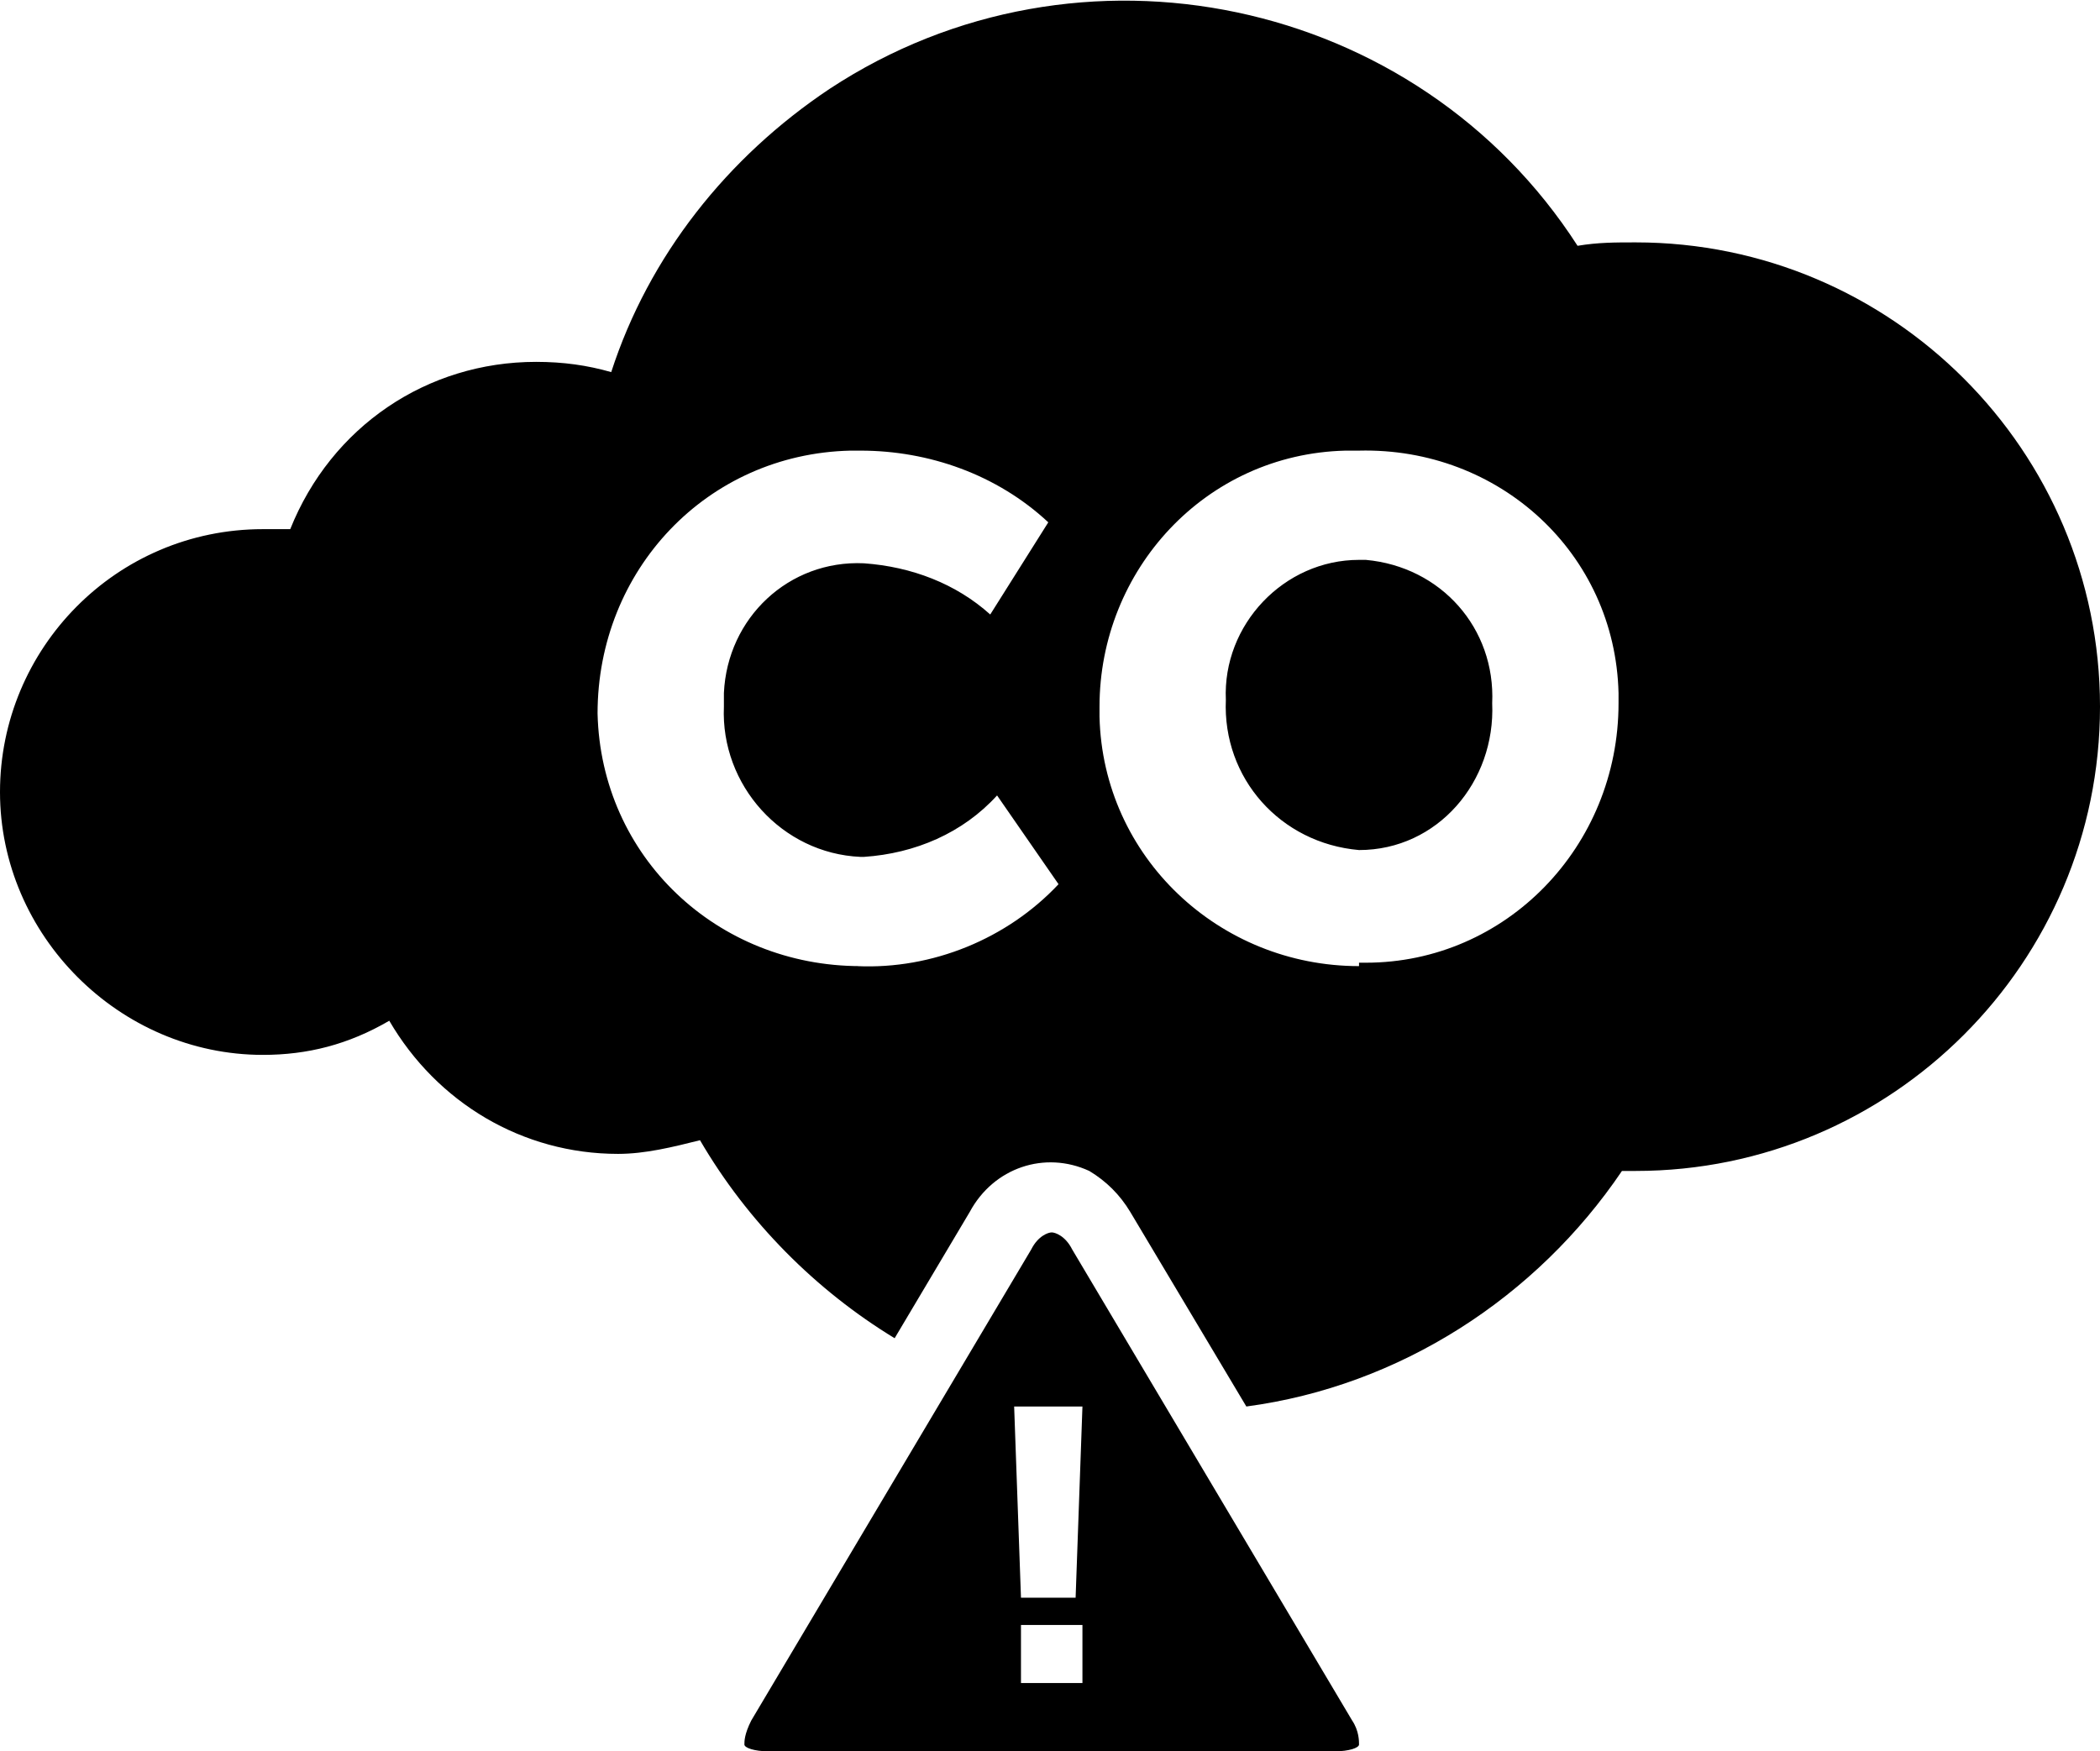
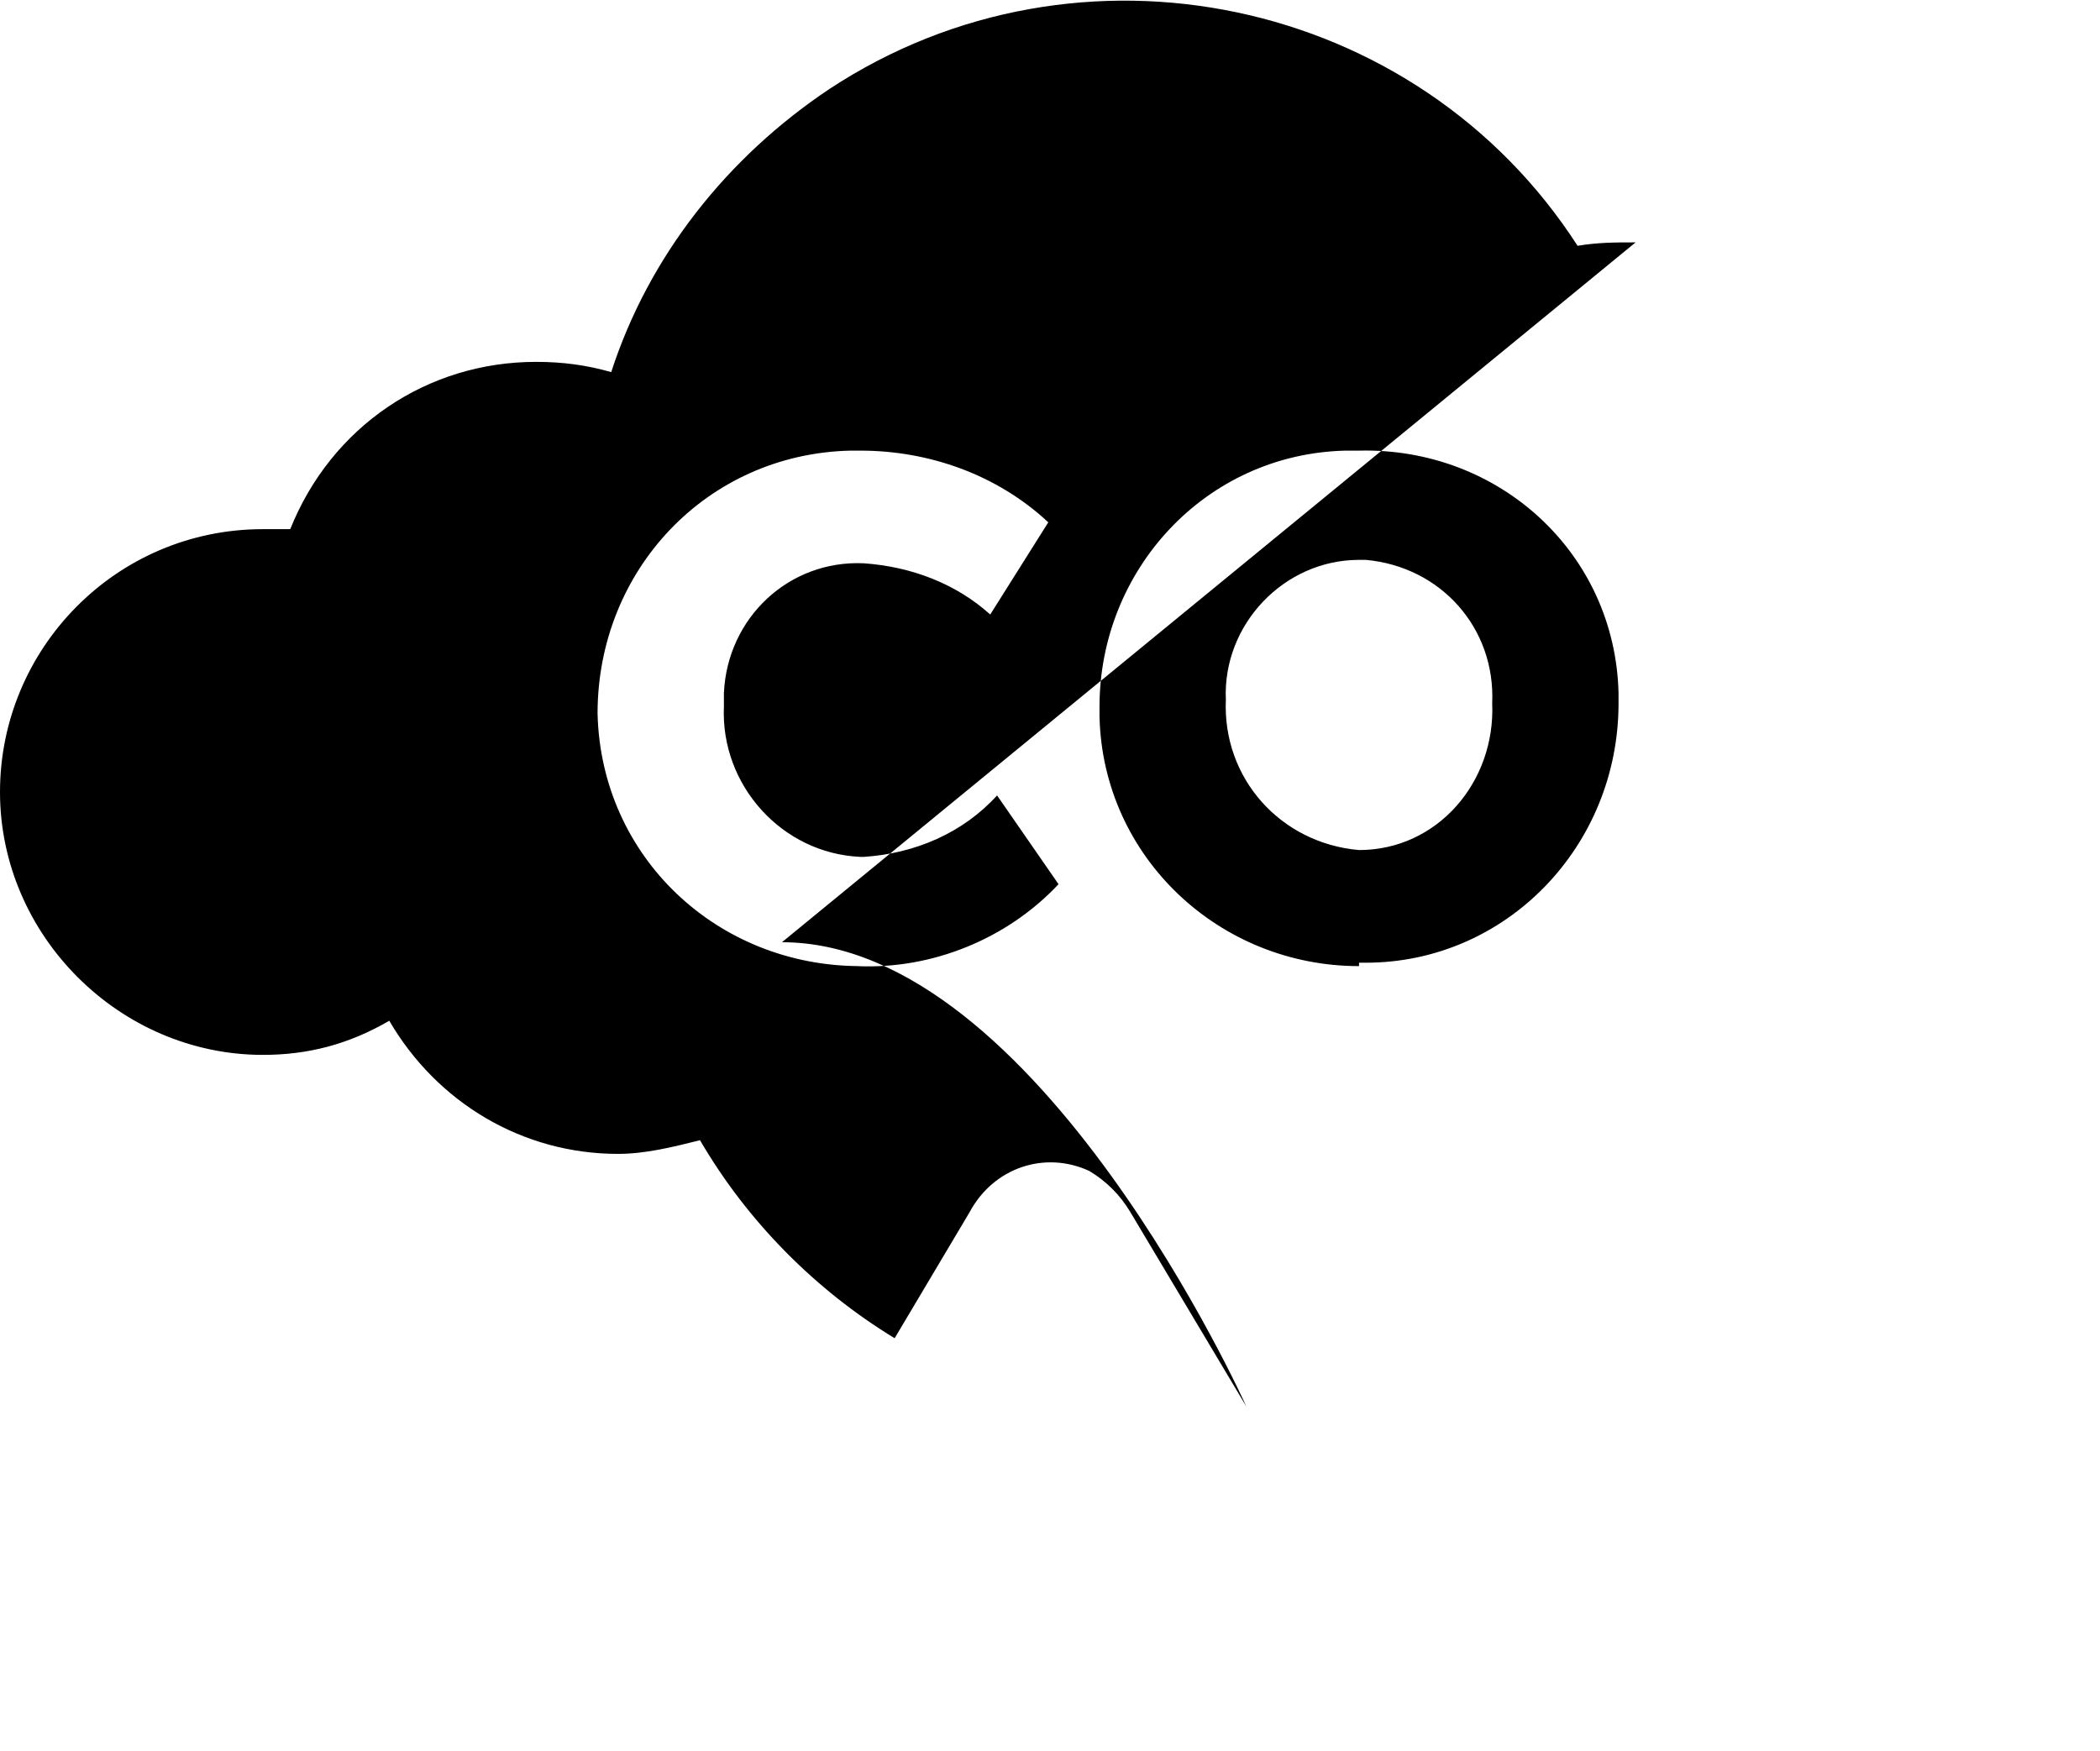
<svg xmlns="http://www.w3.org/2000/svg" id="Layer_1" version="1.1" viewBox="0 0 61.5 51.3">
  <g id="Group_209663">
    <g id="Group_209664">
-       <path id="Path_45332" class="st0" d="M47.9,7.1c-.6,0-1.1,0-1.7.1C41.5-.1,31.6-2.2,24.3,2.6c-3,2-5.3,4.9-6.4,8.3-.7-.2-1.4-.3-2.2-.3-3.2,0-6,1.9-7.2,4.9-.2,0-.5,0-.8,0-4.3,0-7.7,3.5-7.7,7.7s3.5,7.7,7.7,7.7c1.3,0,2.5-.3,3.7-1,1.4,2.4,3.9,3.9,6.7,3.9.8,0,1.6-.2,2.4-.4,1.4,2.4,3.4,4.4,5.7,5.8l2.2-3.7c.7-1.3,2.2-1.8,3.5-1.2.5.3.9.7,1.2,1.2l3.4,5.7c4.5-.6,8.5-3.2,11-6.9.1,0,.3,0,.4,0,7.5,0,13.6-6.1,13.6-13.6s-6.1-13.6-13.6-13.6h0ZM25.2,28.3c-4.2,0-7.6-3.2-7.7-7.4,0-4.2,3.2-7.6,7.4-7.7.1,0,.2,0,.3,0,2,0,4,.7,5.5,2.1l-1.7,2.7c-1-.9-2.3-1.4-3.7-1.5-2.2-.1-4,1.6-4.1,3.8,0,.1,0,.3,0,.4-.1,2.3,1.7,4.3,4,4.4,0,0,0,0,.1,0,1.5-.1,2.9-.7,3.9-1.8l1.8,2.6c-1.5,1.6-3.7,2.5-5.9,2.4h0ZM39.8,28.3c-4.1,0-7.5-3.2-7.6-7.3,0-.1,0-.2,0-.3,0-4,3.1-7.4,7.2-7.5.1,0,.3,0,.4,0,4.1-.1,7.5,3,7.6,7.1,0,.1,0,.2,0,.3,0,4.2-3.3,7.6-7.4,7.6,0,0-.1,0-.2,0M39.8,16.4c-2.2,0-4,1.9-3.9,4.1,0,0,0,0,0,0-.1,2.3,1.6,4.2,3.9,4.4,2.3,0,4-2,3.9-4.3,0,0,0,0,0,0,.1-2.2-1.5-4-3.7-4.2,0,0-.1,0-.2,0" />
-       <path id="Path_45333" class="st0" d="M39.6,50.4l-8.2-13.8c-.2-.4-.5-.5-.6-.5s-.4.1-.6.5l-8.2,13.8c-.2.4-.2.6-.2.7s.3.2.7.2h16.6c.4,0,.7-.1.7-.2s0-.4-.2-.7ZM31.7,49.3h-1.8v-1.7h1.8v1.7ZM31.6,46.8h-1.7l-.2-5.6h2l-.2,5.6Z" />
+       <path id="Path_45332" class="st0" d="M47.9,7.1c-.6,0-1.1,0-1.7.1C41.5-.1,31.6-2.2,24.3,2.6c-3,2-5.3,4.9-6.4,8.3-.7-.2-1.4-.3-2.2-.3-3.2,0-6,1.9-7.2,4.9-.2,0-.5,0-.8,0-4.3,0-7.7,3.5-7.7,7.7s3.5,7.7,7.7,7.7c1.3,0,2.5-.3,3.7-1,1.4,2.4,3.9,3.9,6.7,3.9.8,0,1.6-.2,2.4-.4,1.4,2.4,3.4,4.4,5.7,5.8l2.2-3.7c.7-1.3,2.2-1.8,3.5-1.2.5.3.9.7,1.2,1.2l3.4,5.7s-6.1-13.6-13.6-13.6h0ZM25.2,28.3c-4.2,0-7.6-3.2-7.7-7.4,0-4.2,3.2-7.6,7.4-7.7.1,0,.2,0,.3,0,2,0,4,.7,5.5,2.1l-1.7,2.7c-1-.9-2.3-1.4-3.7-1.5-2.2-.1-4,1.6-4.1,3.8,0,.1,0,.3,0,.4-.1,2.3,1.7,4.3,4,4.4,0,0,0,0,.1,0,1.5-.1,2.9-.7,3.9-1.8l1.8,2.6c-1.5,1.6-3.7,2.5-5.9,2.4h0ZM39.8,28.3c-4.1,0-7.5-3.2-7.6-7.3,0-.1,0-.2,0-.3,0-4,3.1-7.4,7.2-7.5.1,0,.3,0,.4,0,4.1-.1,7.5,3,7.6,7.1,0,.1,0,.2,0,.3,0,4.2-3.3,7.6-7.4,7.6,0,0-.1,0-.2,0M39.8,16.4c-2.2,0-4,1.9-3.9,4.1,0,0,0,0,0,0-.1,2.3,1.6,4.2,3.9,4.4,2.3,0,4-2,3.9-4.3,0,0,0,0,0,0,.1-2.2-1.5-4-3.7-4.2,0,0-.1,0-.2,0" />
    </g>
  </g>
</svg>